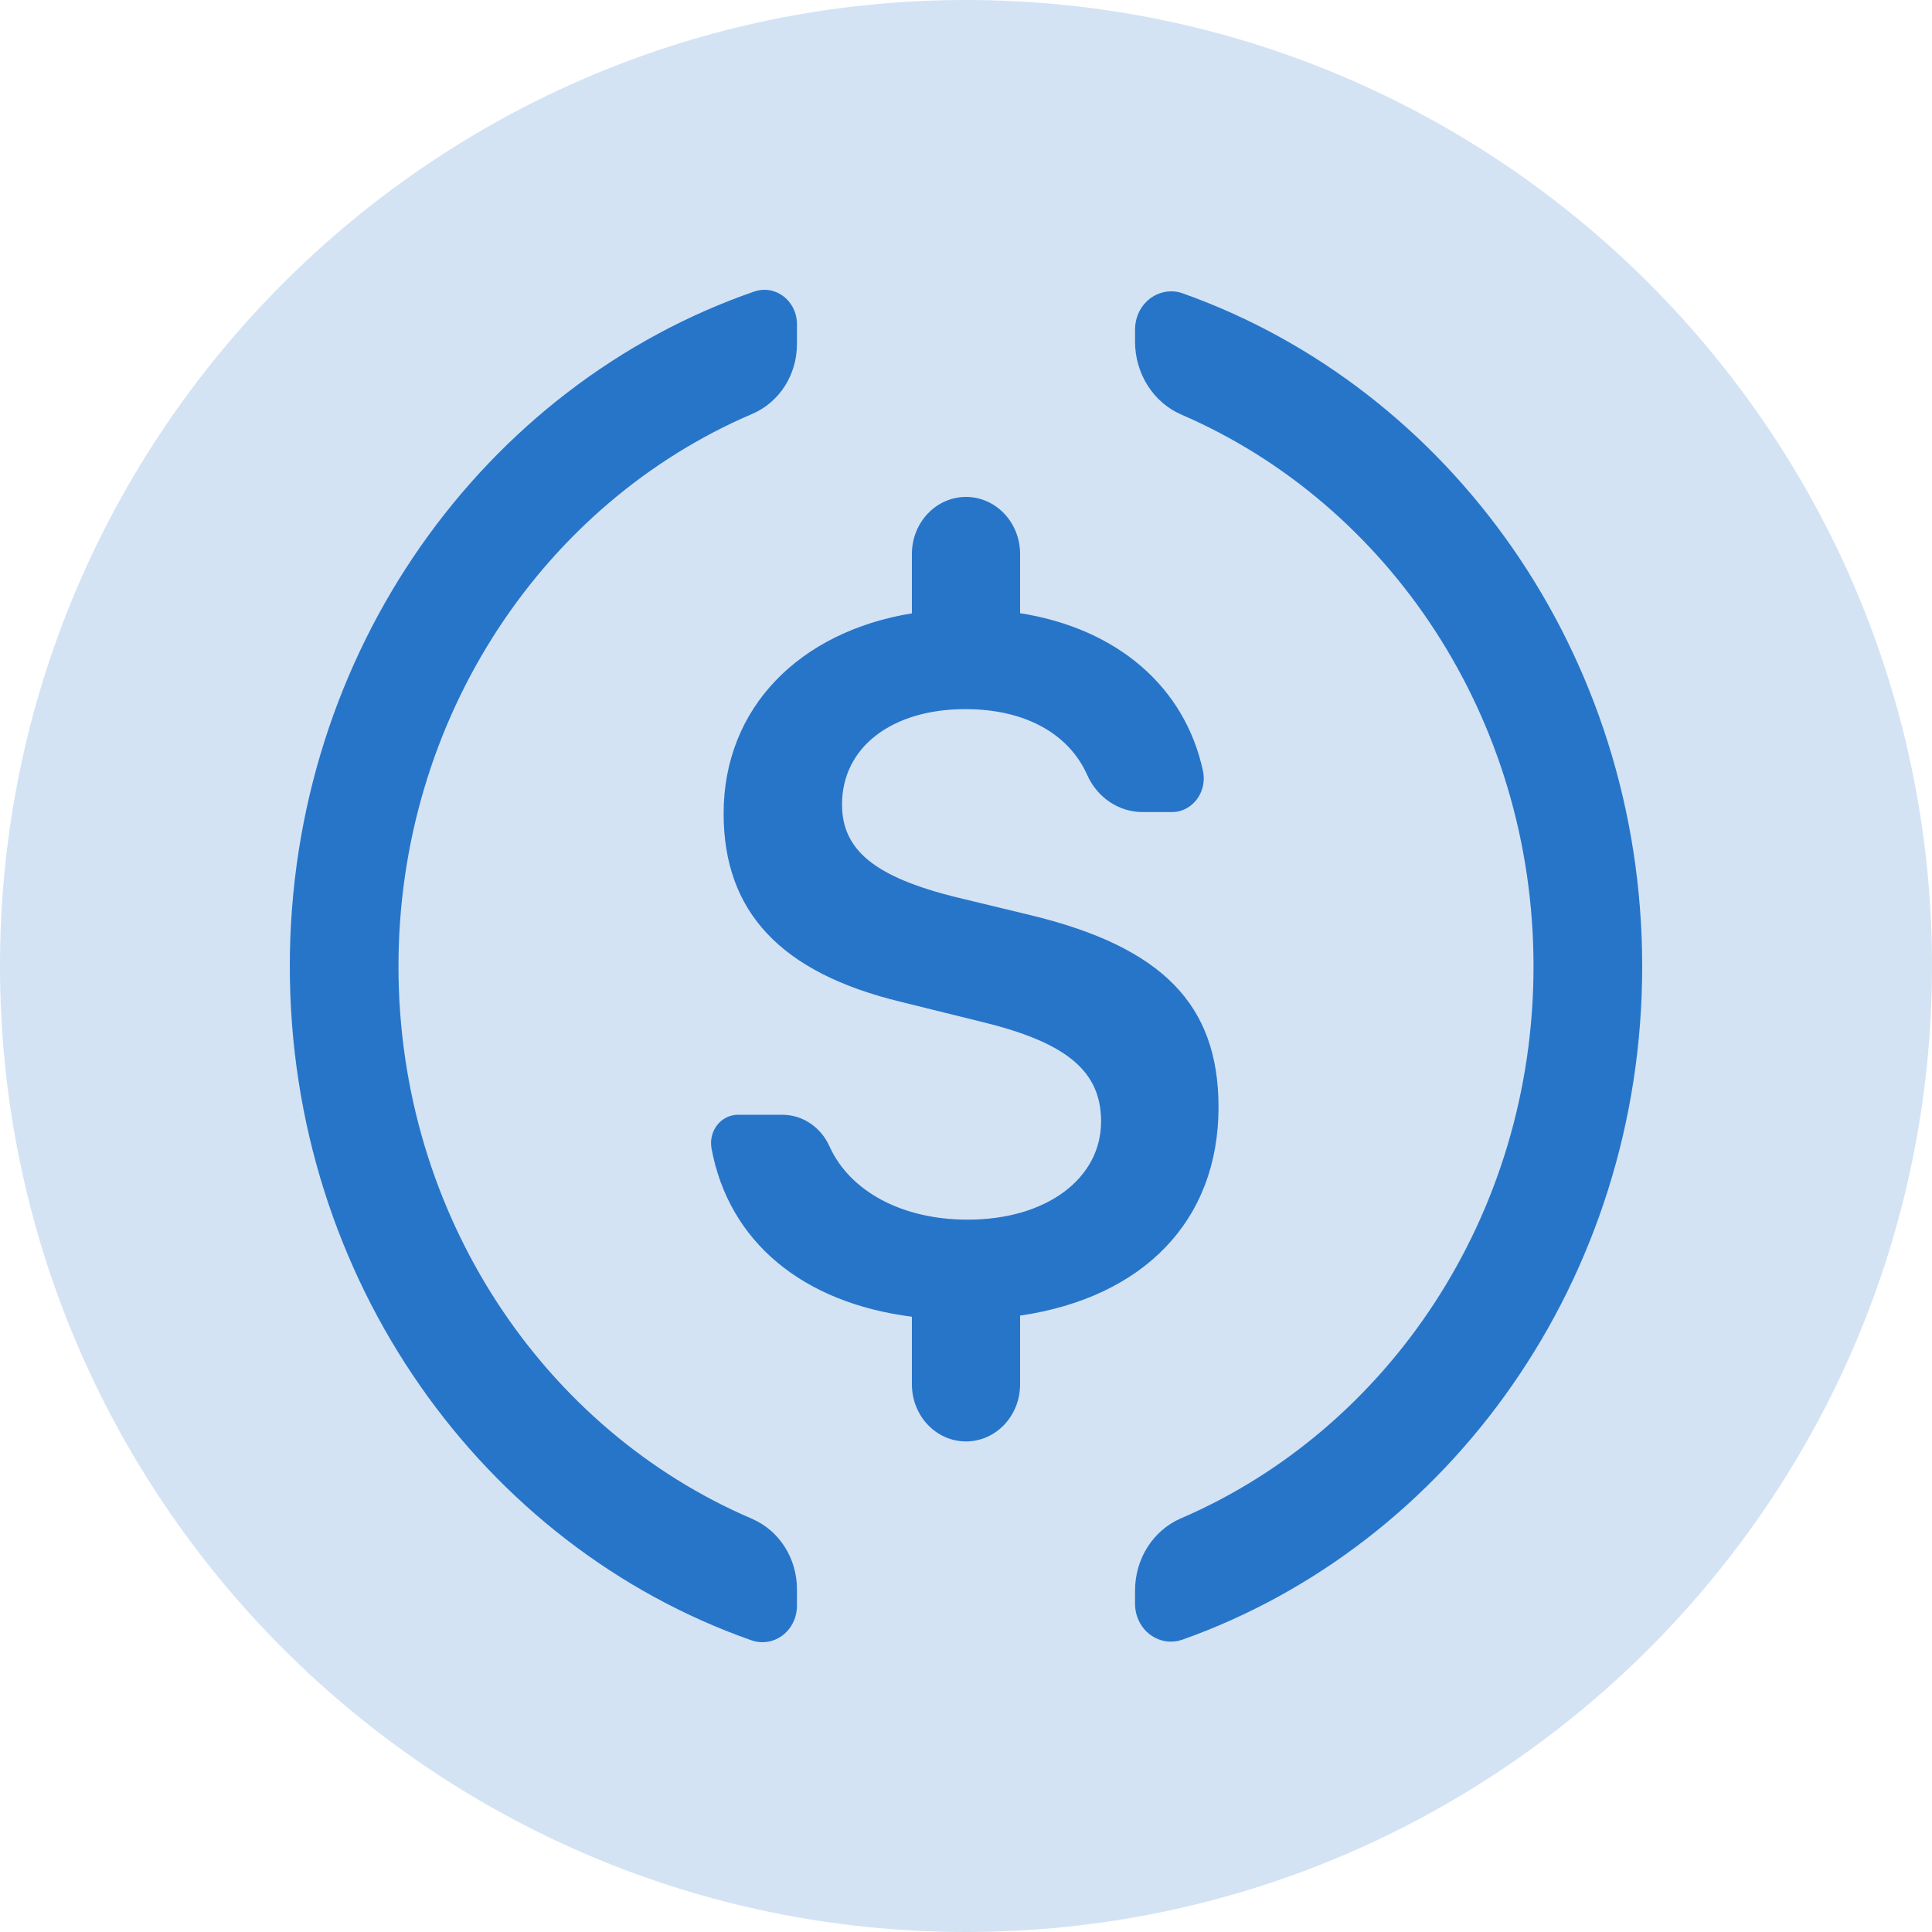
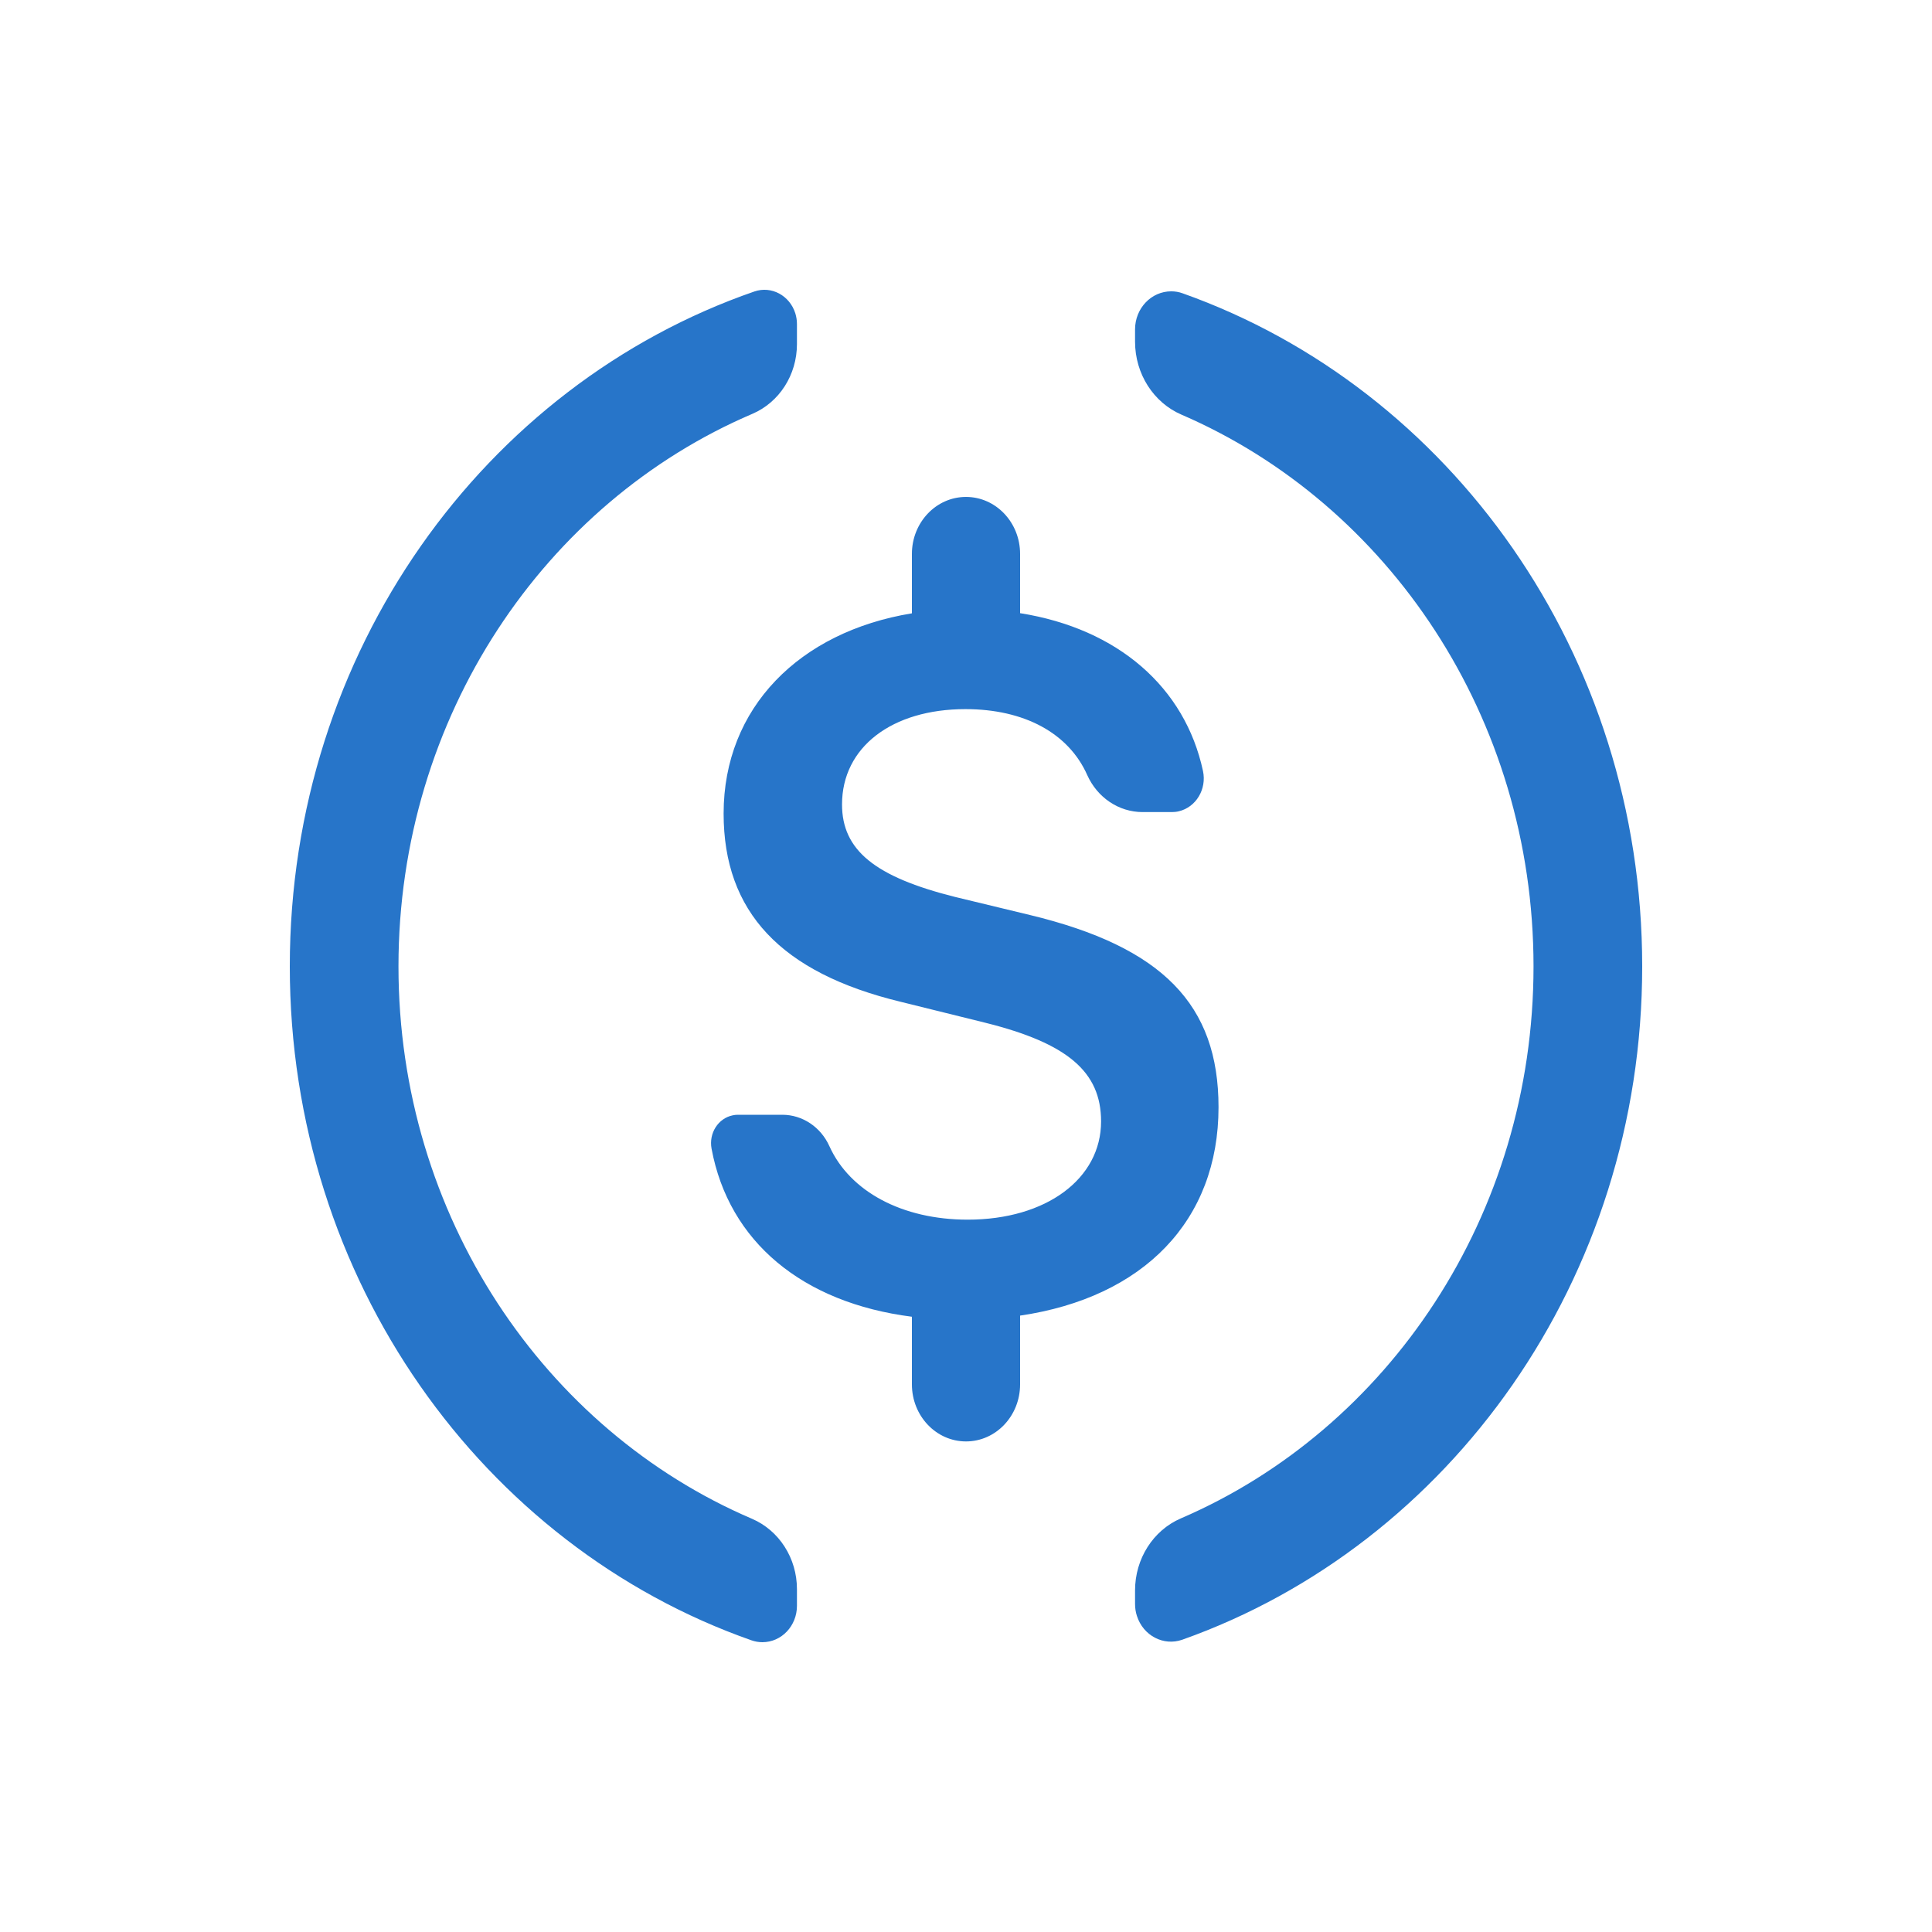
<svg xmlns="http://www.w3.org/2000/svg" width="24" height="24" viewBox="0 0 24 24" fill="none">
-   <path d="M12 24C5.381 24 0 18.619 0 12C0 5.381 5.381 0 12 0C18.619 0 24 5.381 24 12C24 18.619 18.619 24 12 24Z" fill="#2775C9" fill-opacity="0.2" />
  <path d="M11.328 7.619V6.881C11.328 6.49 11.629 6.173 12 6.173C12.371 6.173 12.672 6.49 12.672 6.881V7.617C13.888 7.81 14.721 8.539 14.944 9.578C14.992 9.803 14.858 10.027 14.644 10.078C14.616 10.085 14.586 10.088 14.557 10.088L14.194 10.088C13.899 10.088 13.632 9.909 13.506 9.628C13.275 9.108 12.725 8.809 11.993 8.809C11.078 8.809 10.46 9.283 10.46 9.993C10.46 10.562 10.87 10.893 11.864 11.142L12.796 11.367C14.441 11.764 15.137 12.48 15.137 13.754C15.137 15.164 14.204 16.118 12.672 16.343V17.197C12.672 17.589 12.371 17.906 12 17.906C11.629 17.906 11.328 17.589 11.328 17.197V16.357C9.971 16.184 9.054 15.427 8.839 14.268C8.804 14.077 8.921 13.892 9.102 13.855C9.123 13.85 9.145 13.848 9.166 13.848V13.848L9.718 13.848C9.968 13.848 10.196 14 10.303 14.238C10.557 14.801 11.207 15.151 12.021 15.151C12.998 15.151 13.678 14.642 13.678 13.931C13.678 13.315 13.262 12.96 12.24 12.705L11.19 12.445C9.697 12.084 8.989 11.326 8.989 10.106C8.989 8.792 9.93 7.848 11.328 7.619ZM3.6 12.005C3.6 8.096 6.019 4.781 9.371 3.621C9.582 3.548 9.81 3.67 9.88 3.893C9.893 3.936 9.9 3.98 9.9 4.025L9.9 4.275C9.9 4.656 9.681 4.998 9.346 5.141C6.768 6.242 4.95 8.901 4.95 12.005C4.95 15.108 6.766 17.765 9.342 18.867C9.679 19.012 9.9 19.357 9.9 19.74L9.9 19.948C9.9 20.198 9.708 20.4 9.471 20.4C9.425 20.4 9.379 20.392 9.336 20.377C6.002 19.207 3.6 15.901 3.6 12.005ZM20.4 12.005C20.4 15.892 18.008 19.191 14.687 20.369C14.454 20.451 14.201 20.319 14.123 20.073C14.107 20.025 14.1 19.974 14.1 19.923L14.1 19.756C14.1 19.364 14.325 19.01 14.669 18.862C17.239 17.756 19.05 15.103 19.05 12.005C19.05 8.91 17.243 6.259 14.677 5.151C14.328 5.001 14.1 4.642 14.1 4.245L14.1 4.092C14.1 3.831 14.301 3.619 14.549 3.619C14.598 3.619 14.646 3.627 14.692 3.644C18.011 4.823 20.4 8.121 20.4 12.005Z" fill="#2775C9" />
</svg>